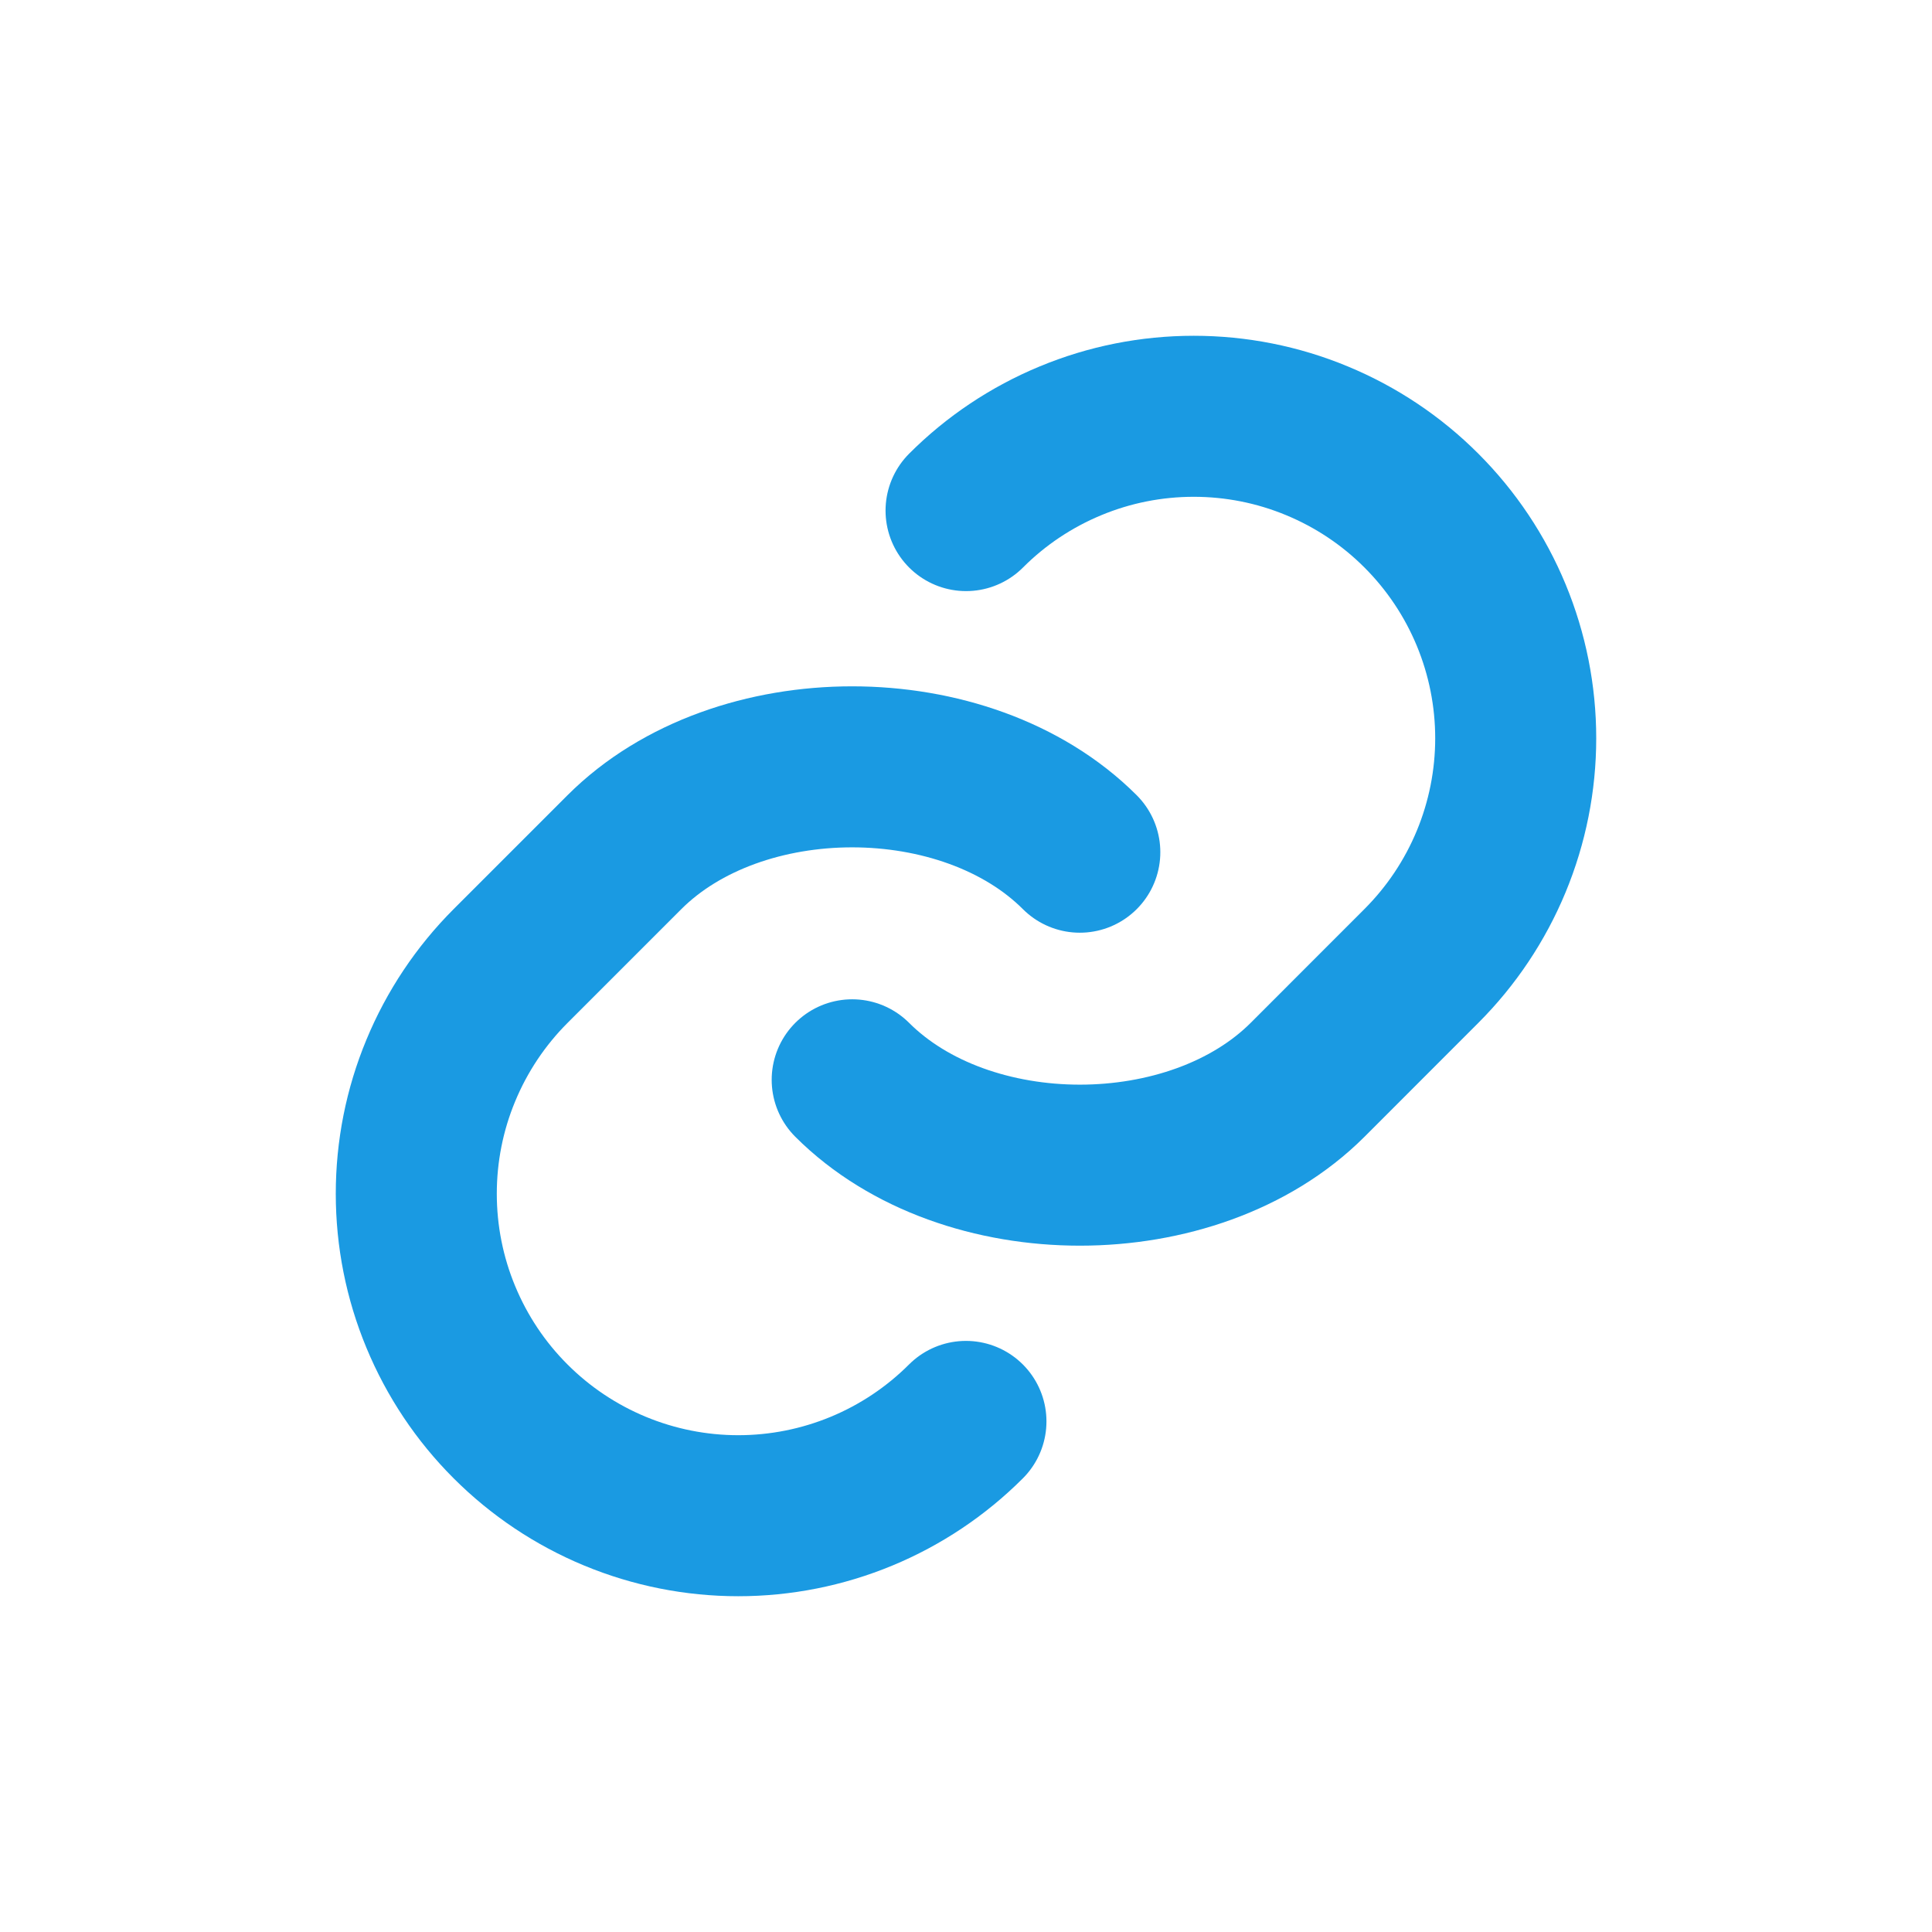
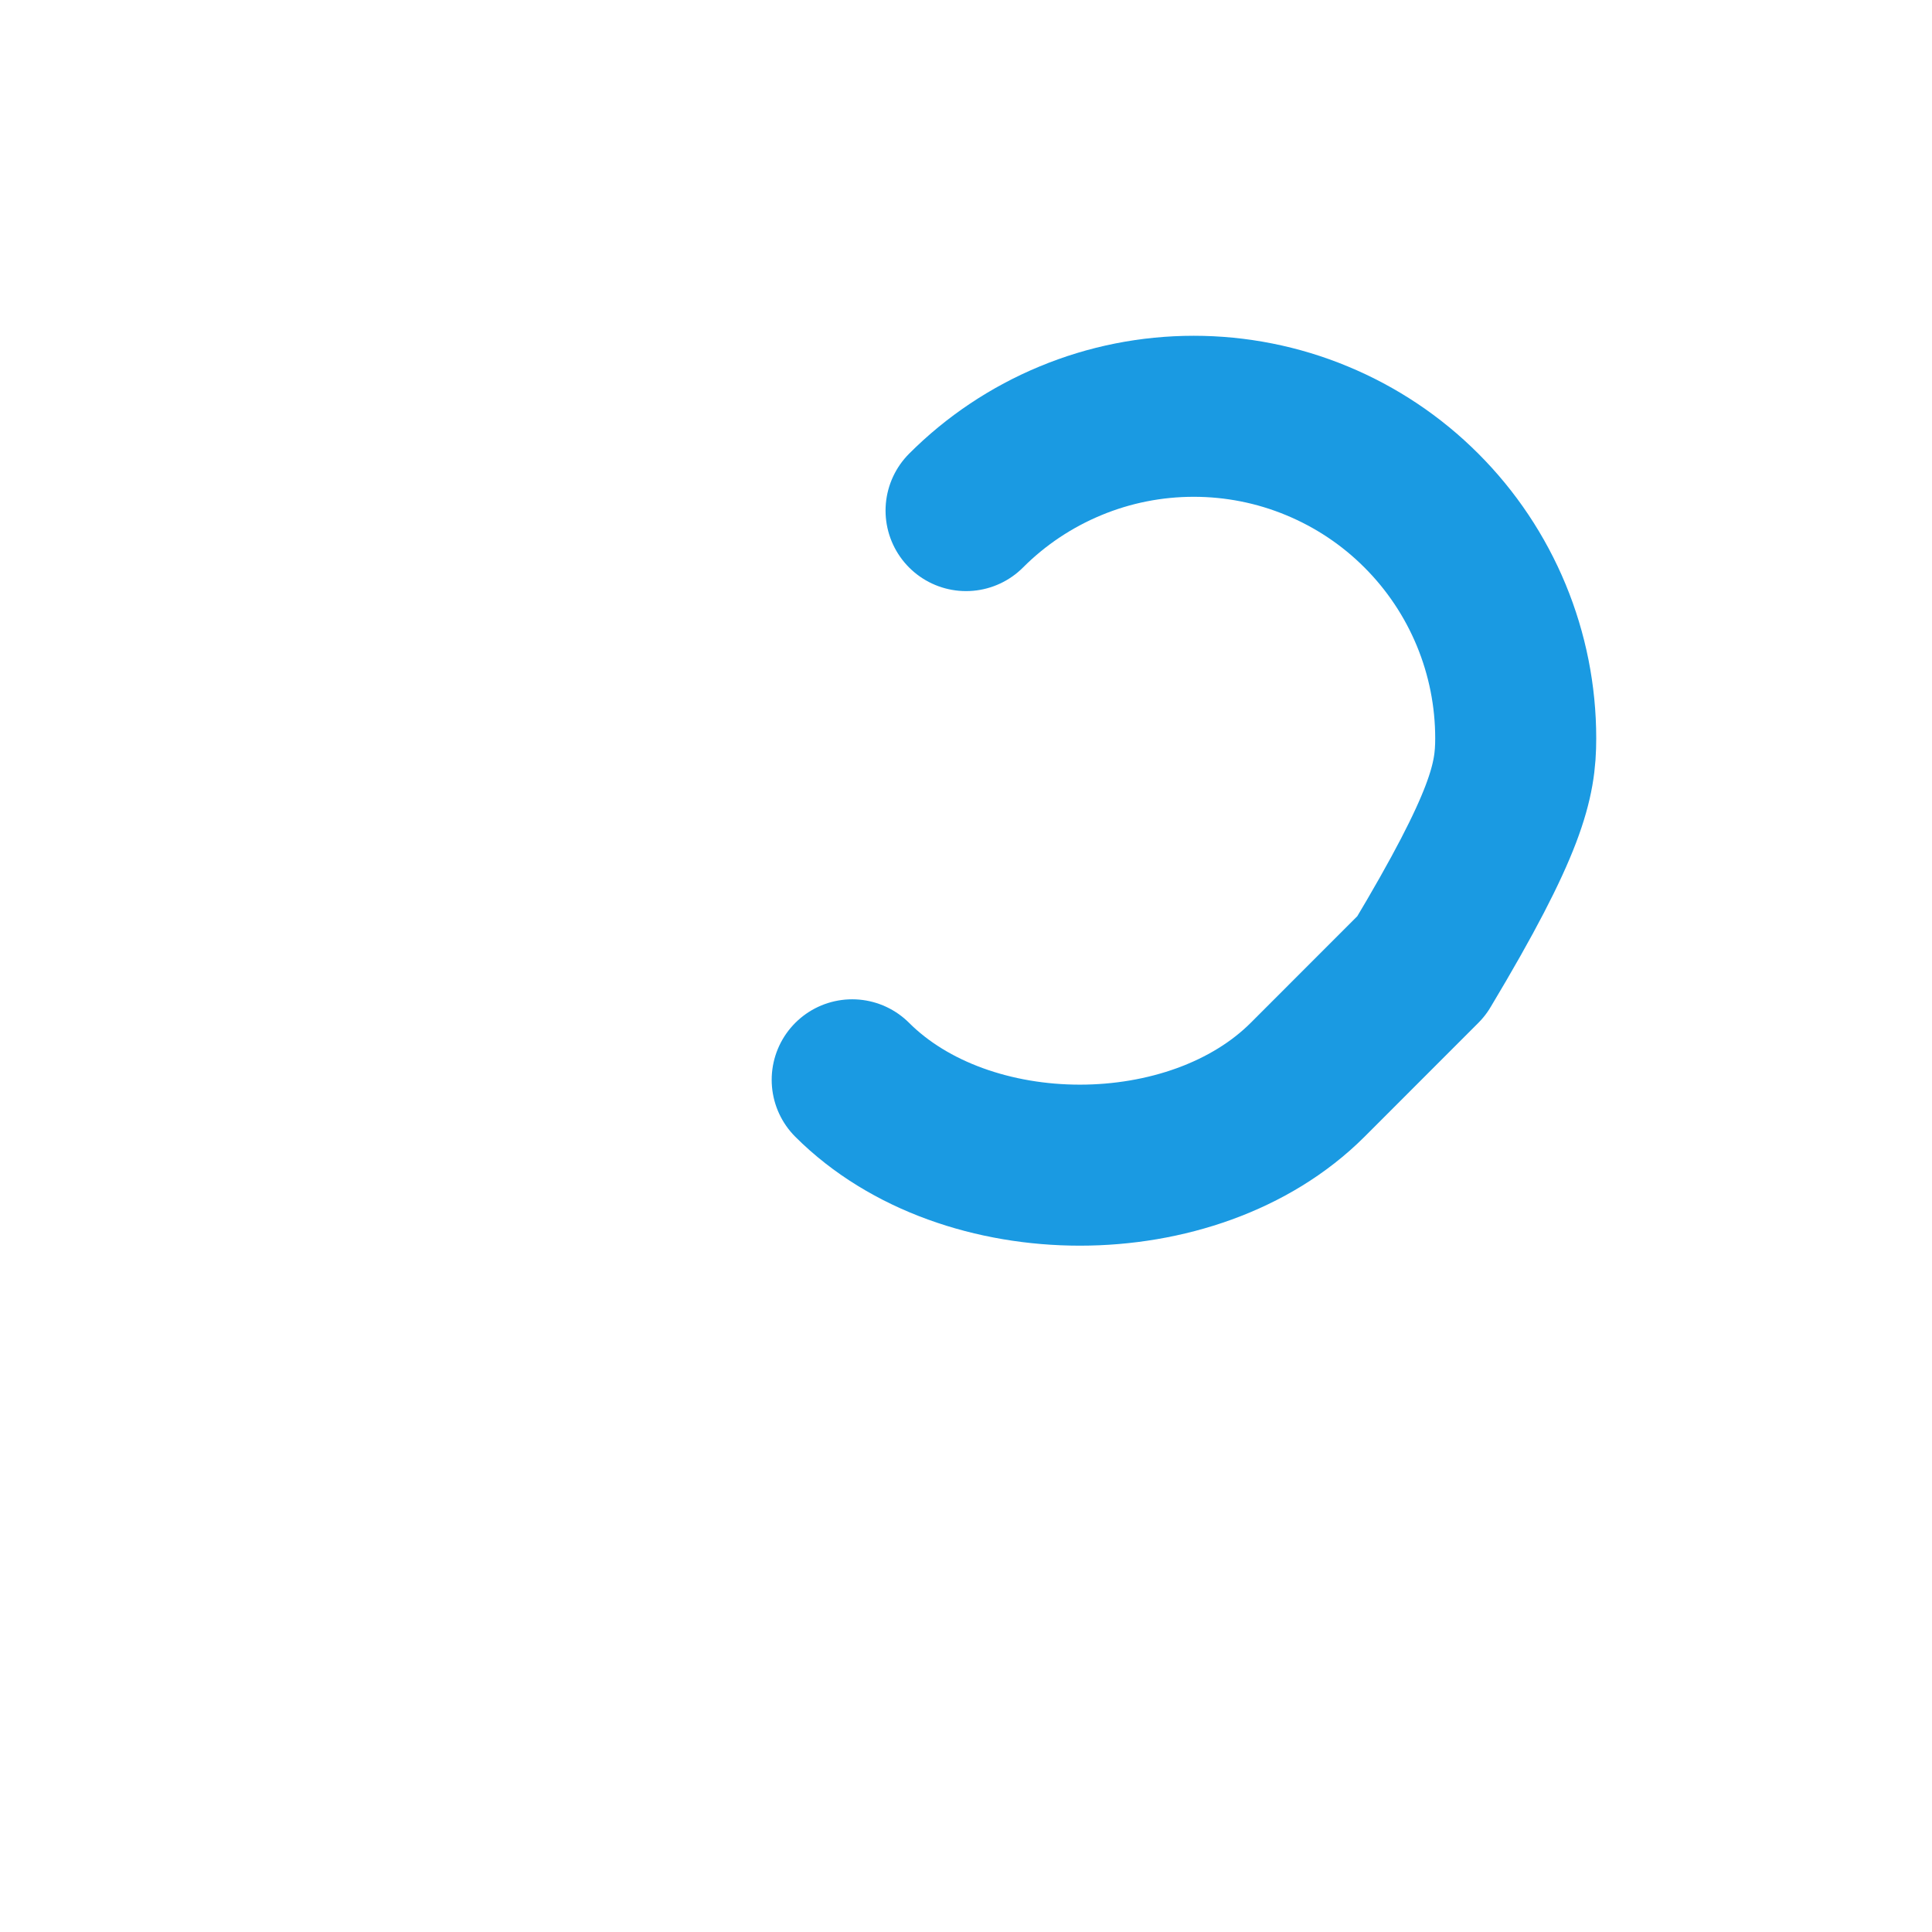
<svg xmlns="http://www.w3.org/2000/svg" width="32" height="32" viewBox="0 0 32 32" fill="none">
-   <path d="M14.115 17.885C16.001 19.77 19.771 19.77 21.658 17.885L23.543 15.999C24.038 15.504 24.431 14.916 24.699 14.269C24.967 13.622 25.105 12.928 25.105 12.228C25.105 11.528 24.967 10.834 24.699 10.187C24.431 9.54 24.038 8.952 23.543 8.457C23.048 7.961 22.46 7.569 21.813 7.301C21.166 7.032 20.472 6.895 19.772 6.895C19.072 6.895 18.378 7.032 17.731 7.301C17.084 7.569 16.496 7.961 16.001 8.457" stroke="#1A9AE2" stroke-width="2.667" stroke-linecap="round" stroke-linejoin="round" />
-   <path d="M17.885 14.115C15.999 12.23 12.229 12.23 10.342 14.115L8.457 16C7.961 16.496 7.569 17.084 7.301 17.731C7.032 18.378 6.895 19.071 6.895 19.772C6.895 20.472 7.032 21.166 7.301 21.813C7.569 22.46 7.961 23.048 8.457 23.543C8.952 24.038 9.54 24.431 10.187 24.699C10.834 24.967 11.528 25.105 12.228 25.105C12.928 25.105 13.622 24.967 14.269 24.699C14.916 24.431 15.504 24.038 15.999 23.543" stroke="#1A9AE2" stroke-width="2.667" stroke-linecap="round" stroke-linejoin="round" />
+   <path d="M14.115 17.885C16.001 19.77 19.771 19.77 21.658 17.885L23.543 15.999C24.967 13.622 25.105 12.928 25.105 12.228C25.105 11.528 24.967 10.834 24.699 10.187C24.431 9.54 24.038 8.952 23.543 8.457C23.048 7.961 22.46 7.569 21.813 7.301C21.166 7.032 20.472 6.895 19.772 6.895C19.072 6.895 18.378 7.032 17.731 7.301C17.084 7.569 16.496 7.961 16.001 8.457" stroke="#1A9AE2" stroke-width="2.667" stroke-linecap="round" stroke-linejoin="round" />
</svg>